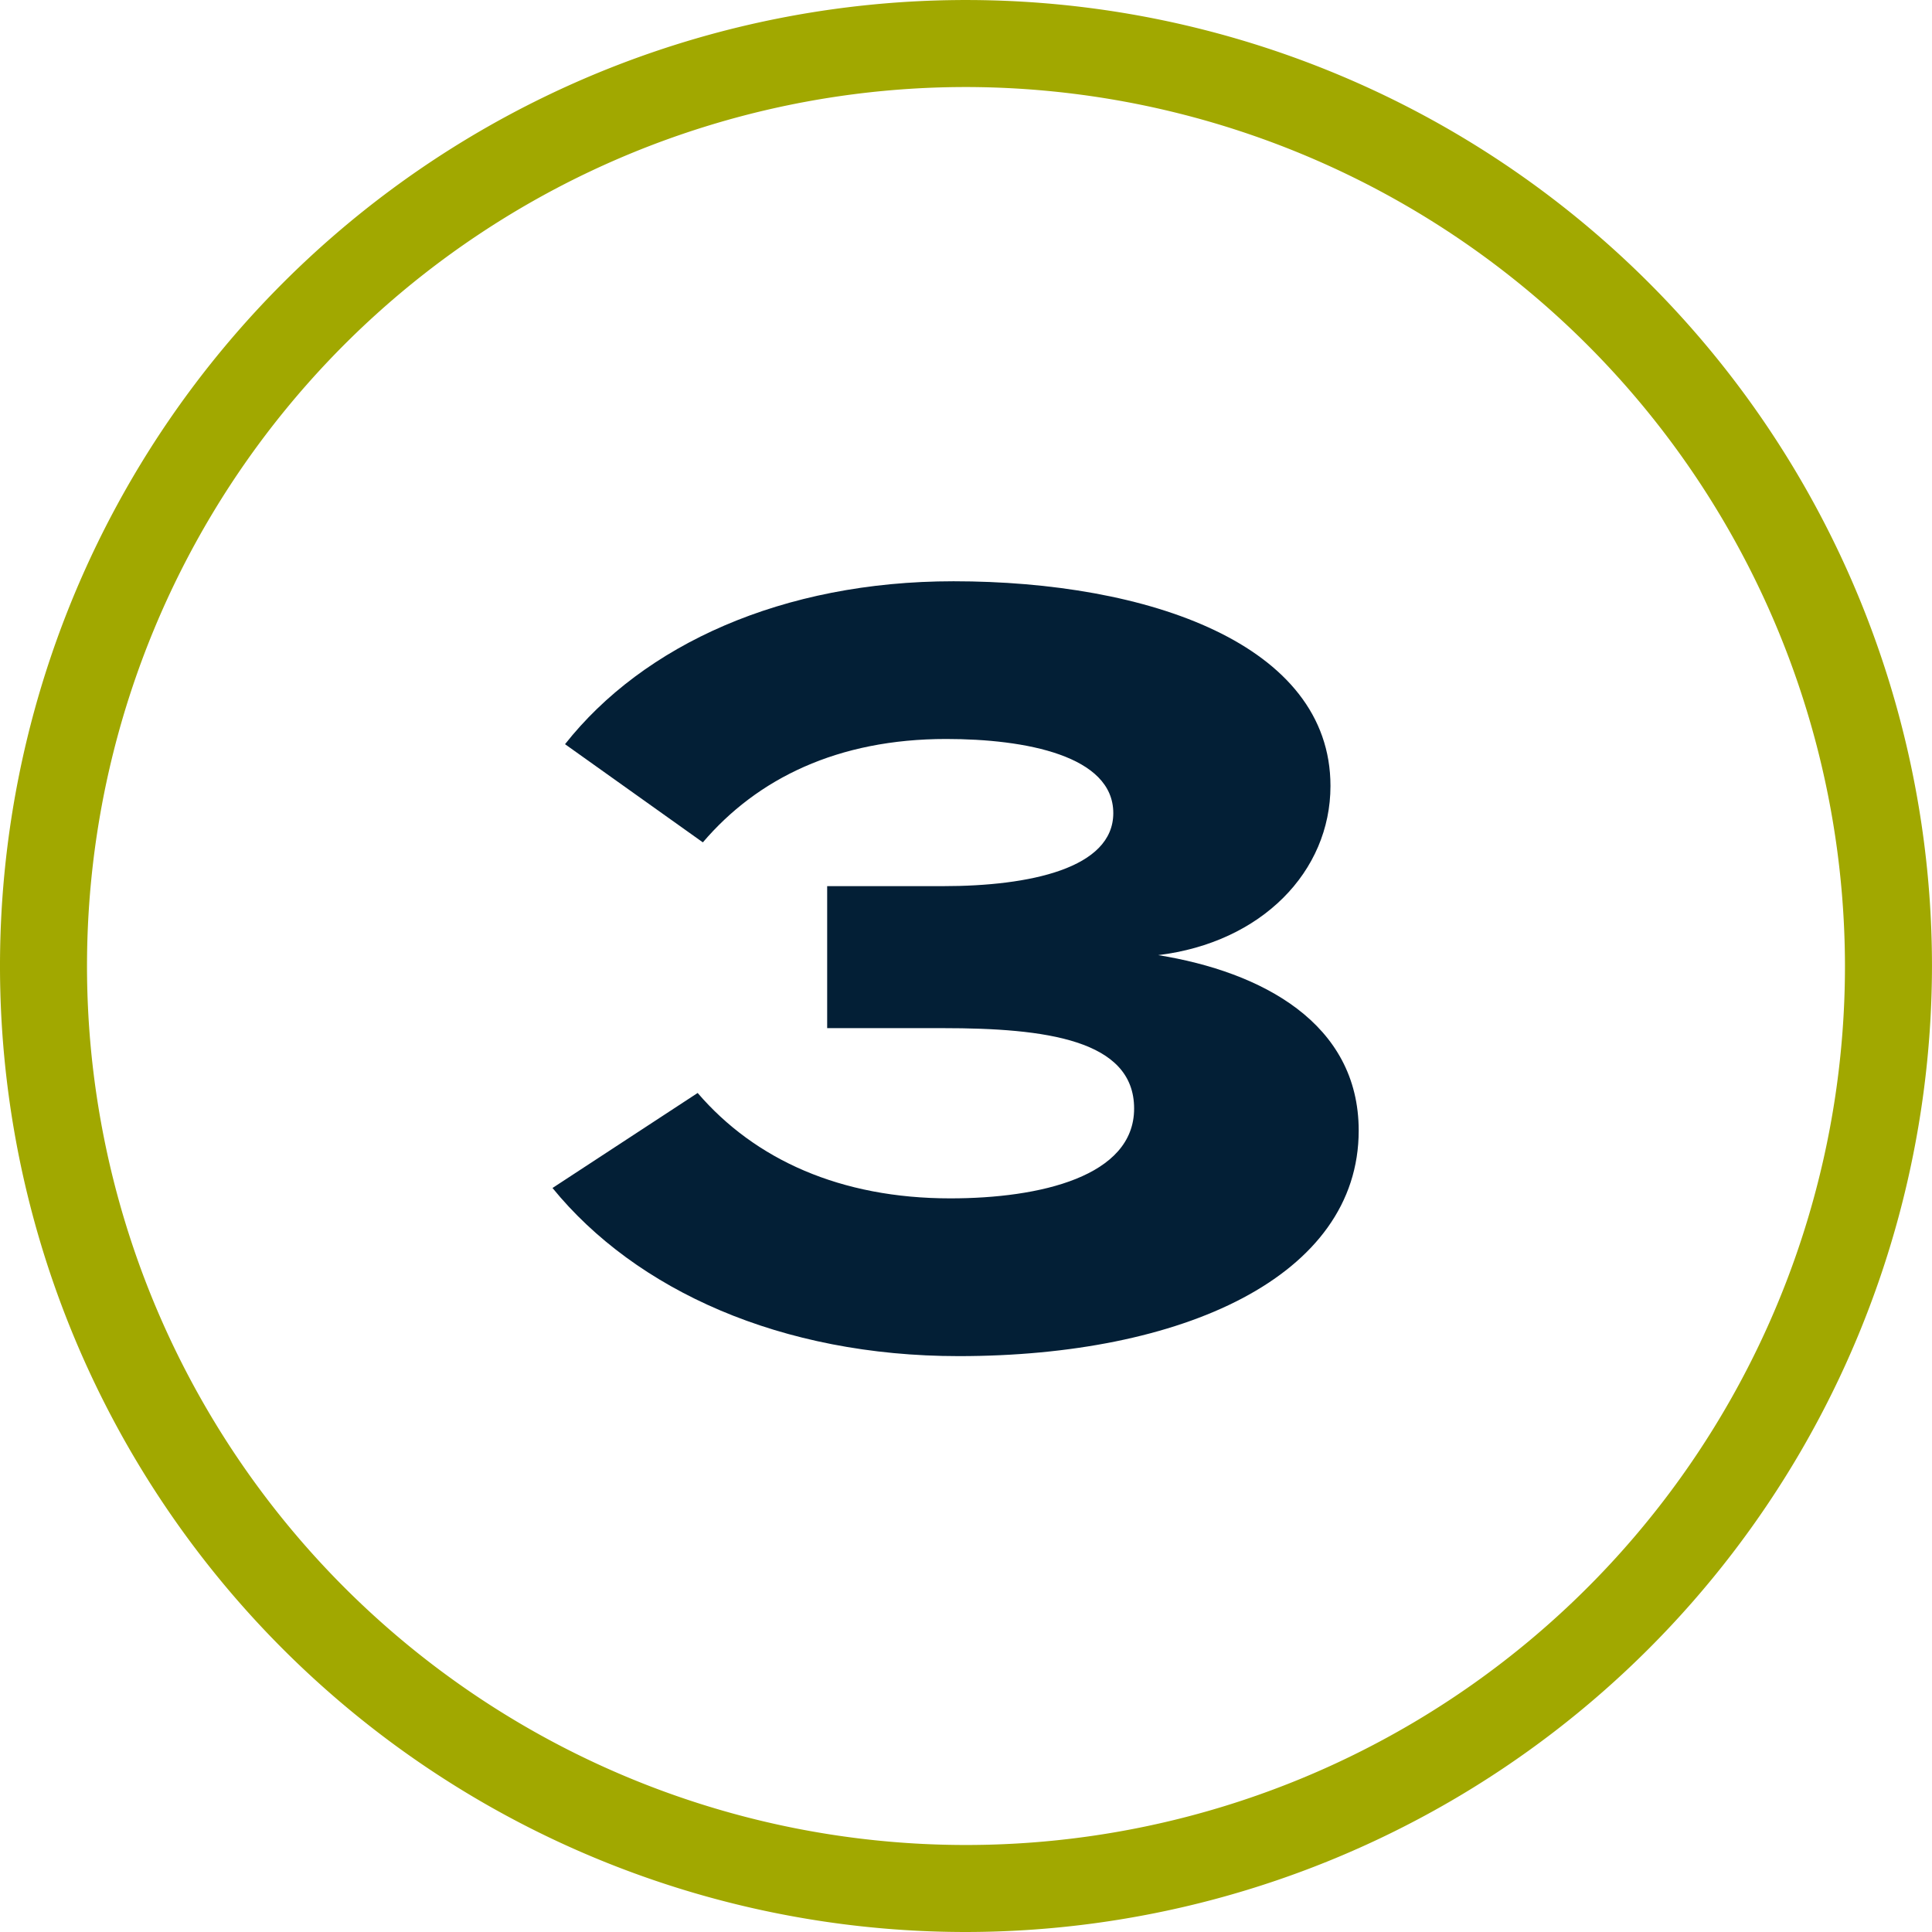
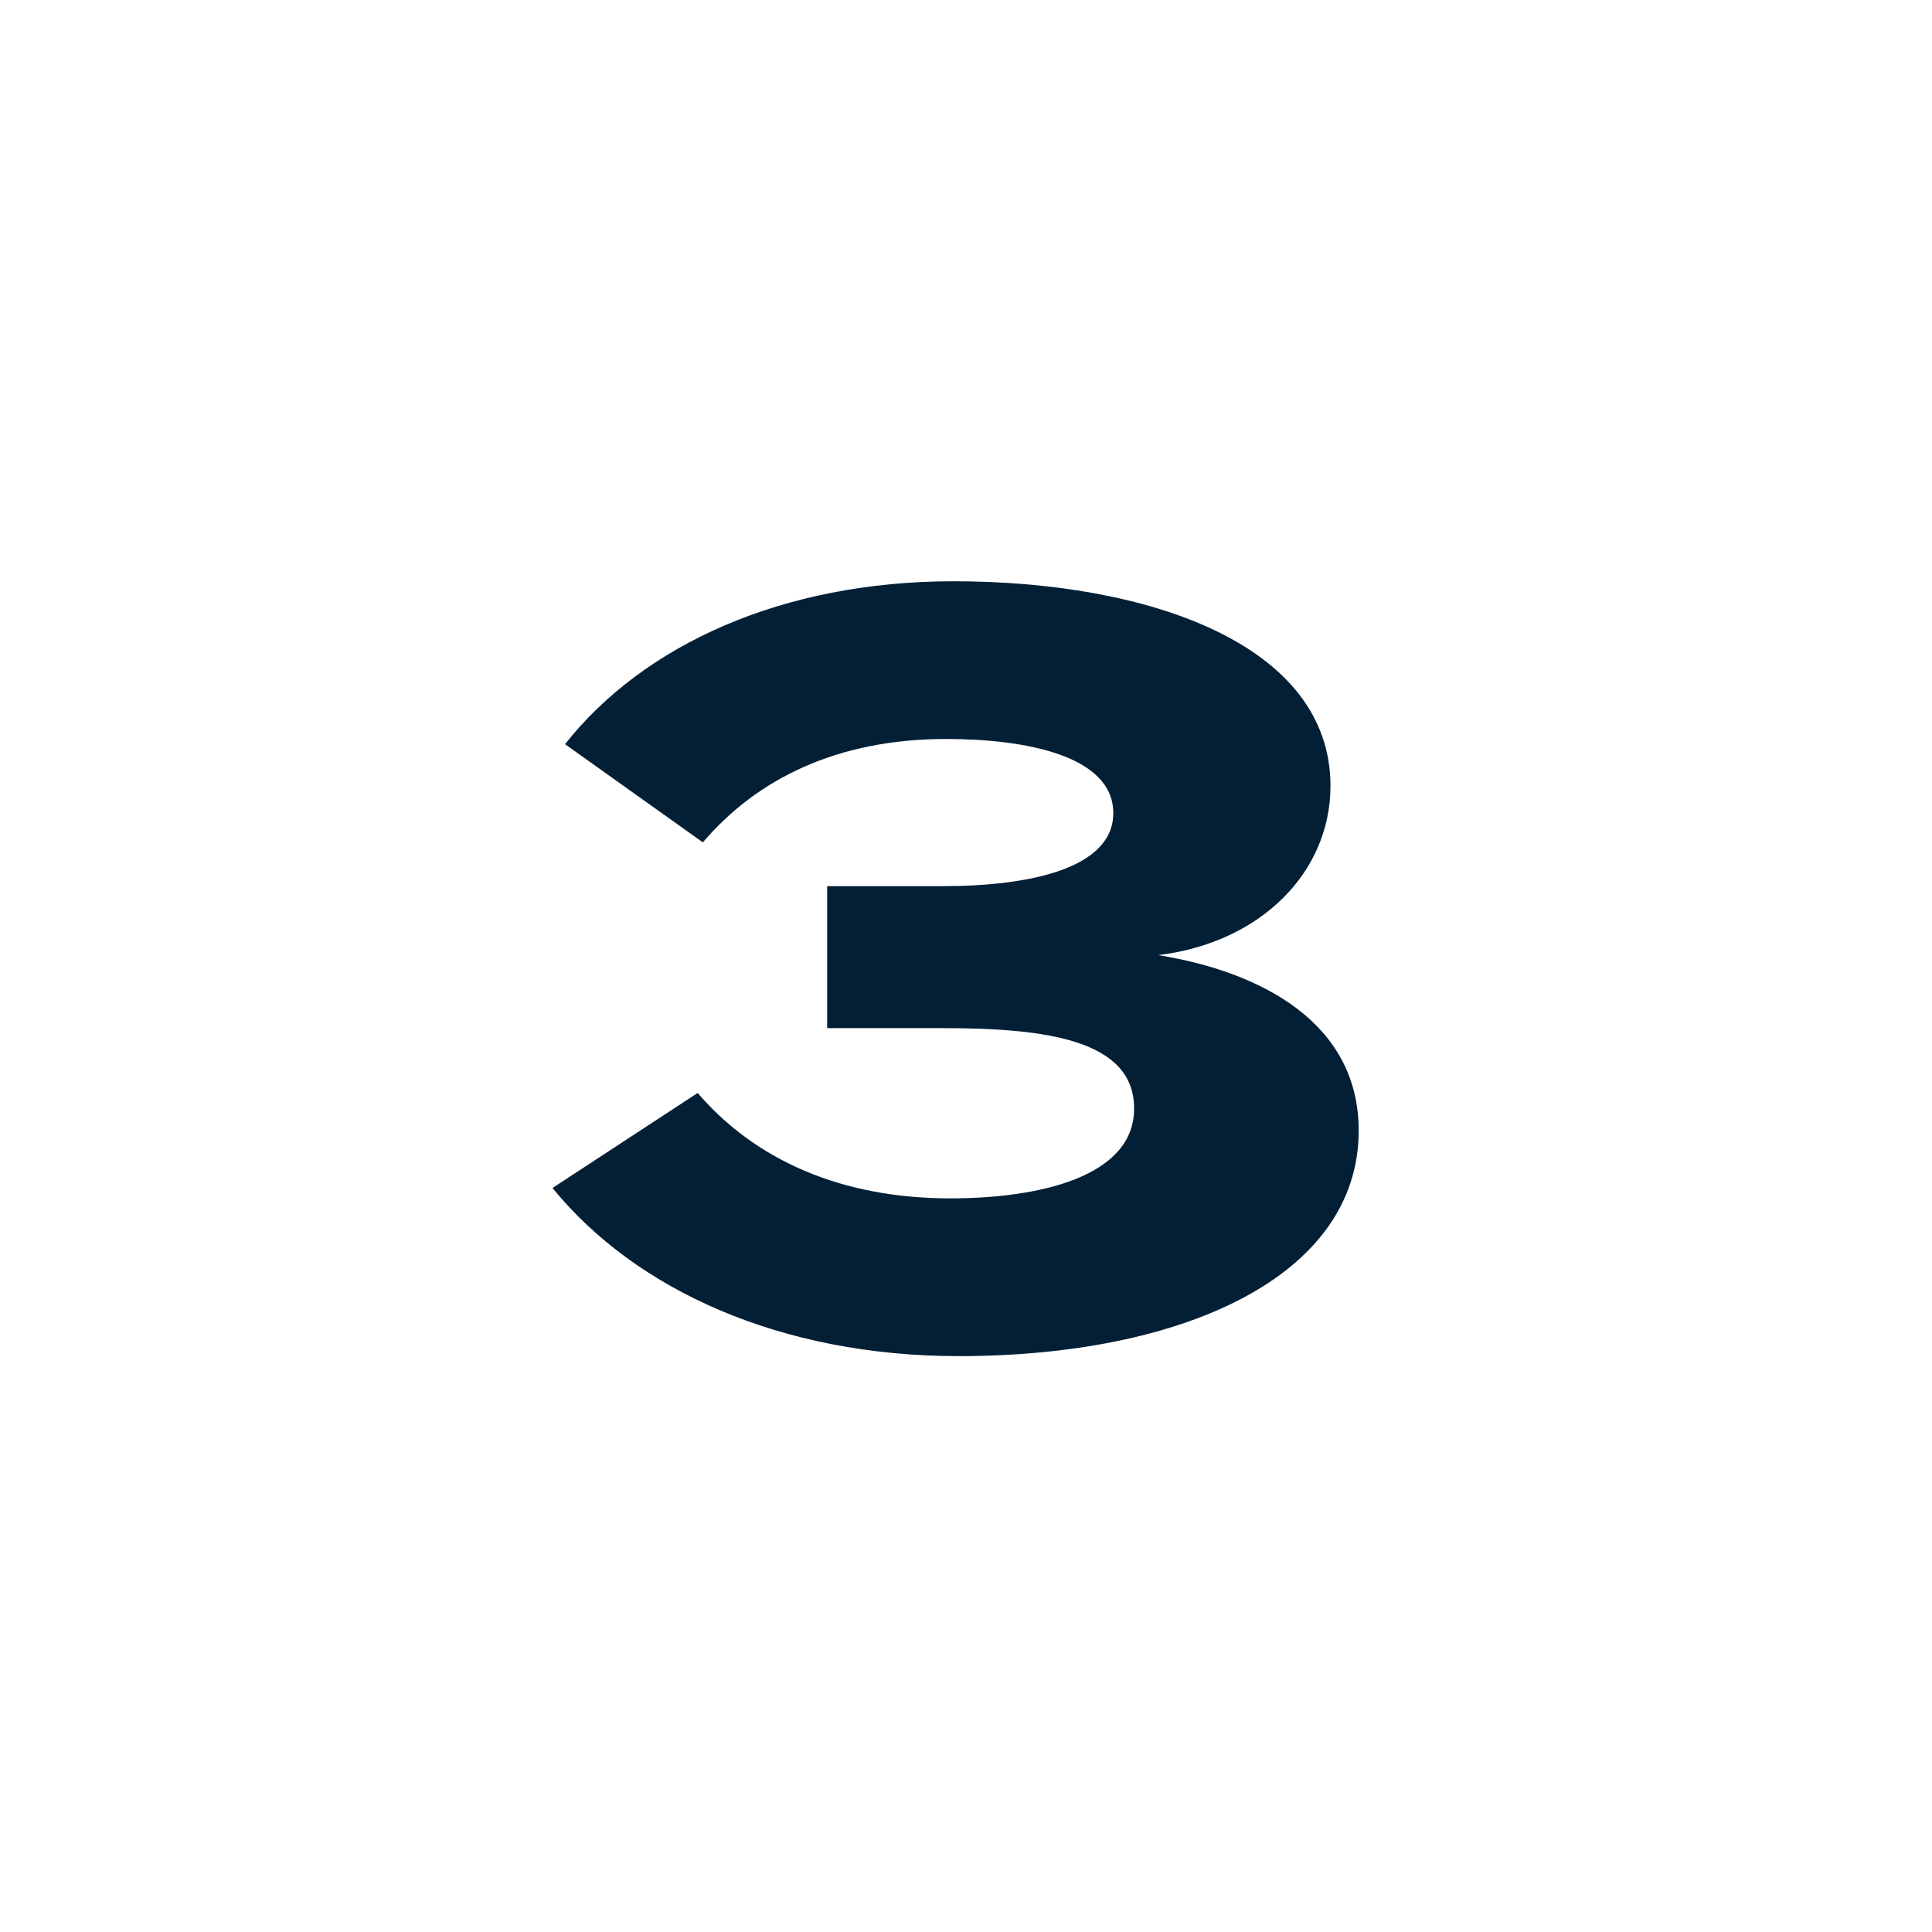
<svg xmlns="http://www.w3.org/2000/svg" id="Group_507" data-name="Group 507" width="82.001" height="82.001" viewBox="0 0 82.001 82.001">
  <g id="Group_504" data-name="Group 504" transform="translate(0 0)">
-     <path id="Path_270" data-name="Path 270" d="M785,113.483a41,41,0,1,1,41-41A41.047,41.047,0,0,1,785,113.483Zm0-78.307a37.307,37.307,0,1,0,37.307,37.307A37.349,37.349,0,0,0,785,35.176Z" transform="translate(-744 -31.482)" fill="#a1a800" />
-   </g>
+     </g>
  <g id="Group_506" data-name="Group 506" transform="translate(23.448 24.668)">
    <g id="Group_505" data-name="Group 505">
      <path id="Path_271" data-name="Path 271" d="M792.628,91.069c3.811,0,7.8-.931,7.8-3.812,0-2.925-3.767-3.413-8.111-3.413H787.4V77.817h4.919c3.678,0,7.225-.754,7.225-3.1,0-2.437-3.724-3.146-7.092-3.146-4.61,0-8.022,1.684-10.328,4.388l-5.85-4.167c3.324-4.211,9.219-6.915,16.488-6.915,8.244,0,16,2.659,16,8.688,0,3.634-2.924,6.648-7.312,7.18,4.388.709,8.51,2.881,8.51,7.447,0,6.205-7.492,9.573-16.977,9.573-7.534,0-13.7-2.792-17.241-7.136l6.161-4.033C784.338,89.429,787.973,91.069,792.628,91.069Z" transform="translate(-775.74 -64.874)" fill="#031f36" />
    </g>
  </g>
</svg>